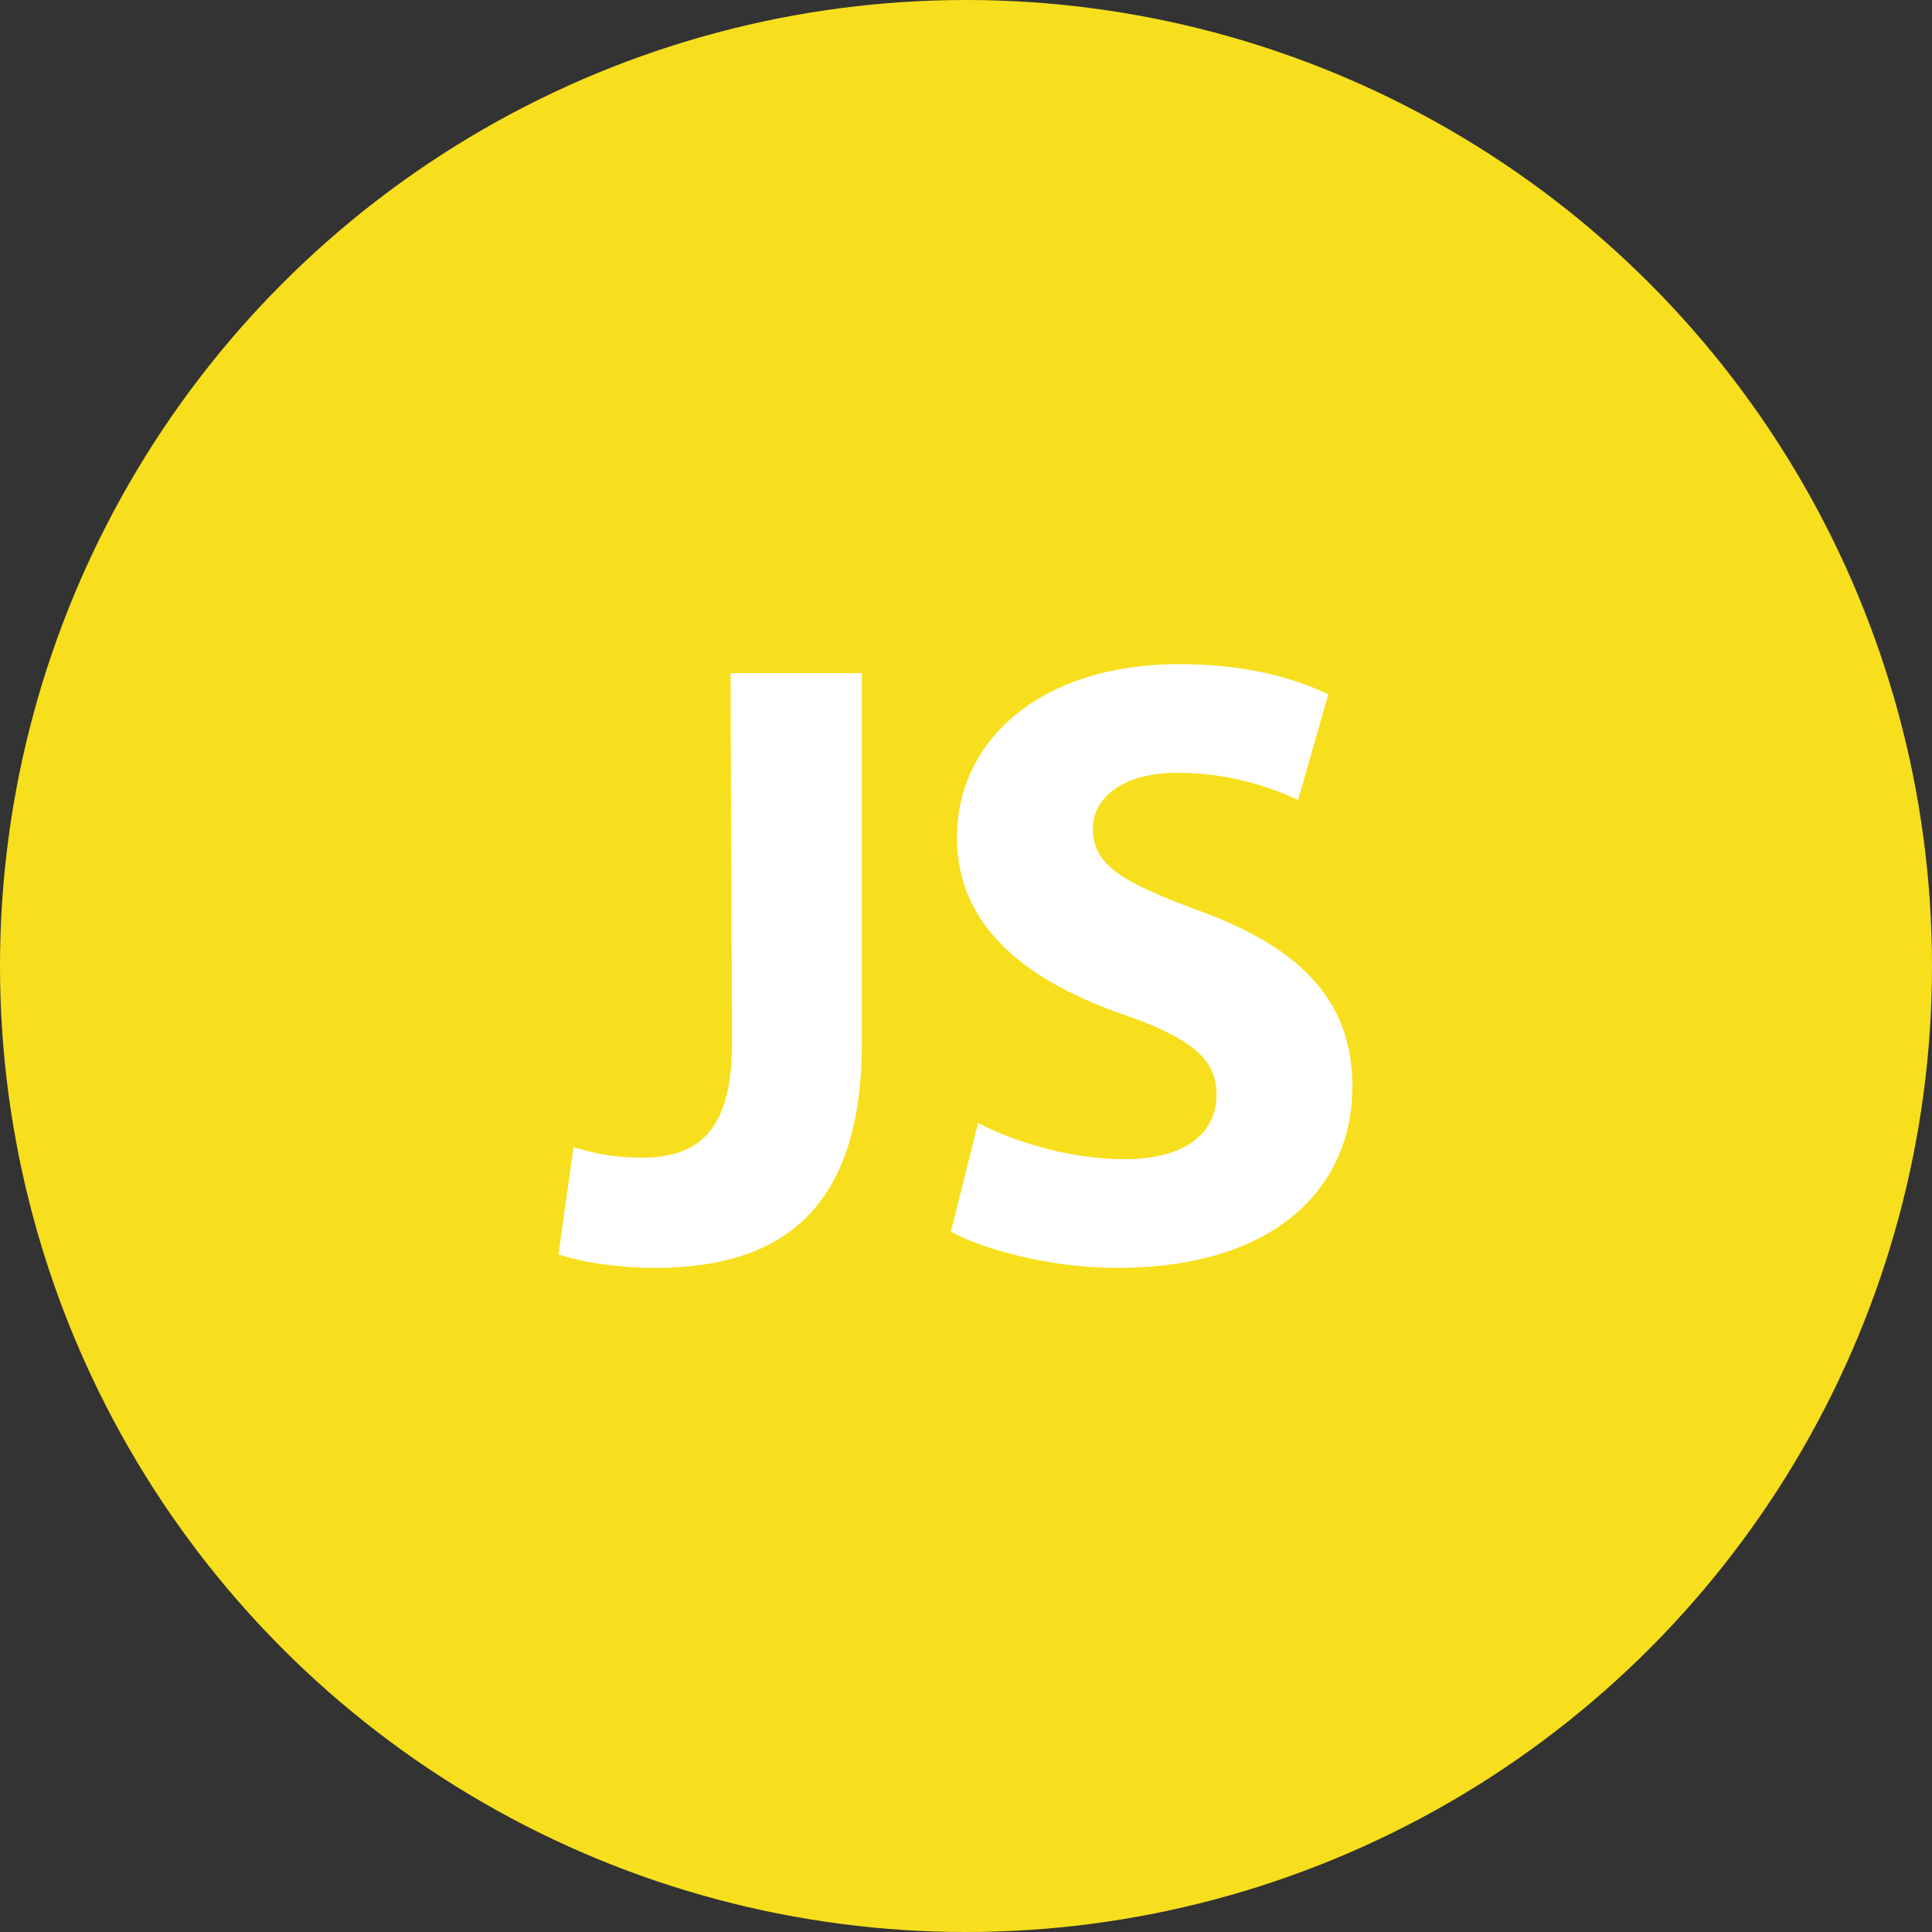
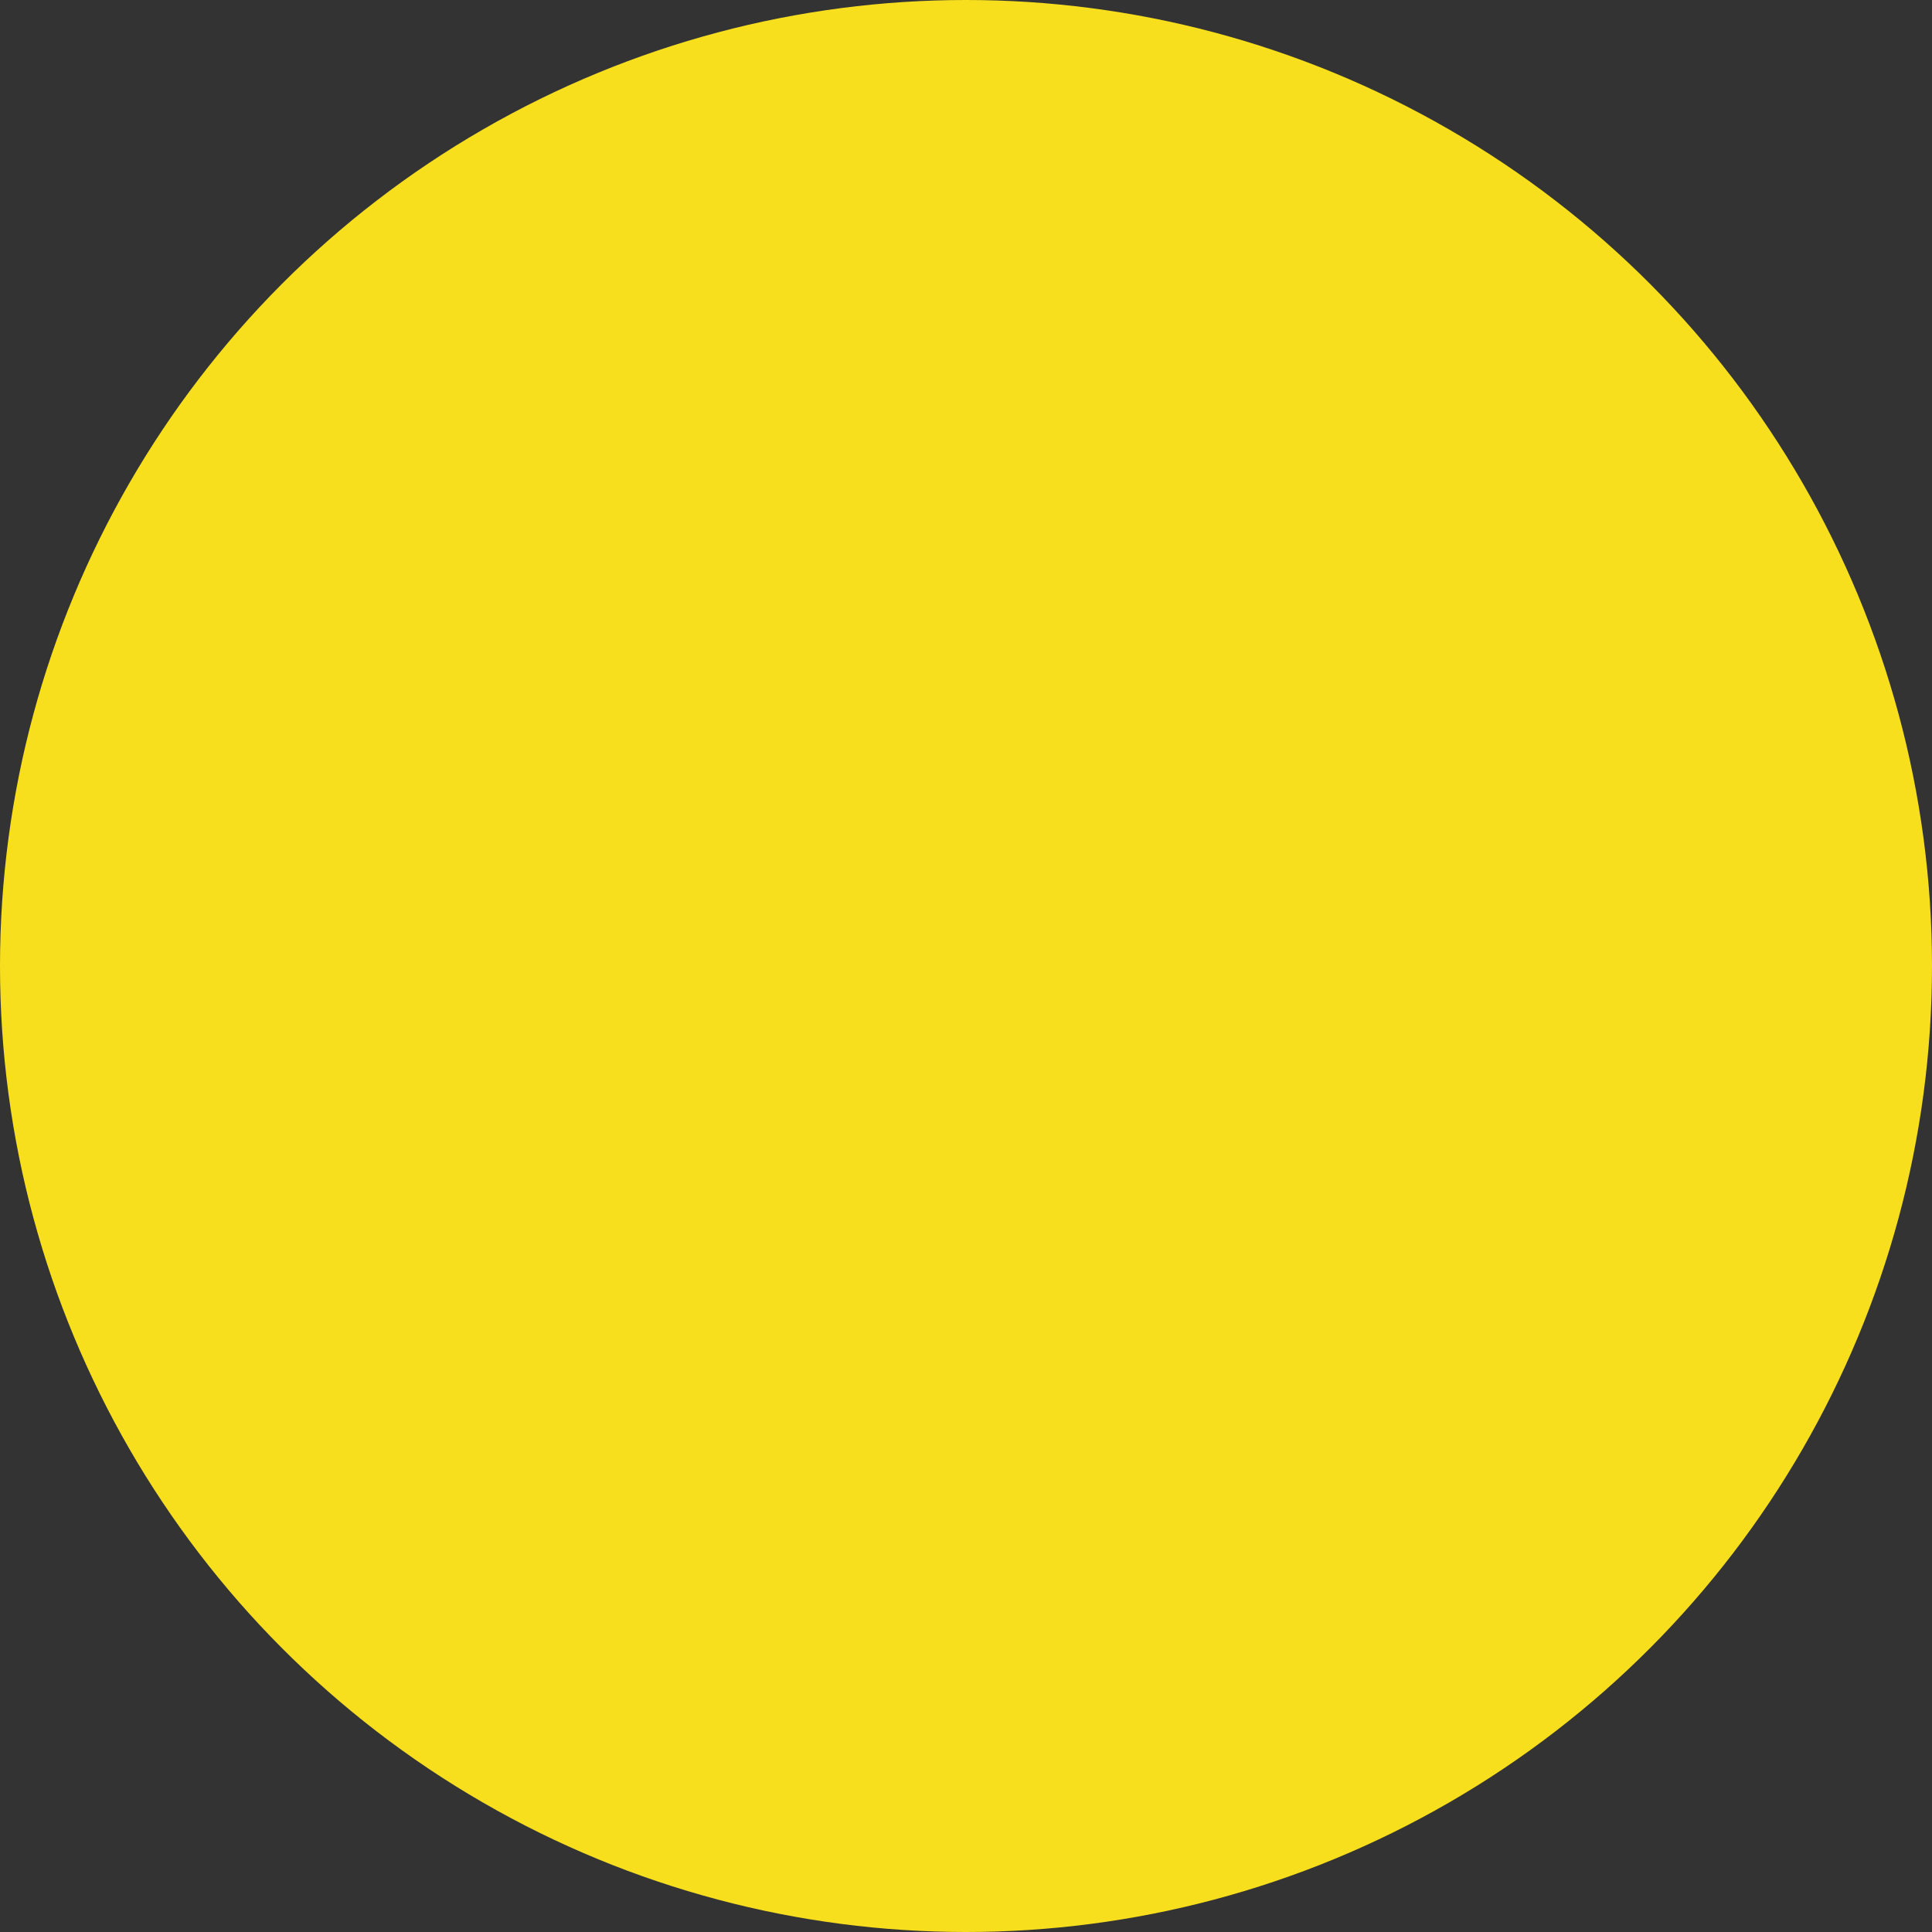
<svg xmlns="http://www.w3.org/2000/svg" id="Lager_1" style="enable-background:new 0 0 128 128;" version="1.1" viewBox="0 0 128 128" xml:space="preserve">
  <rect x="0" y="0" width="128" height="128" fill="#333333" stroke="none" />
  <g>
    <g>
      <g>
        <circle cx="64" cy="64" r="64" style="fill:#F7DF1D;" />
      </g>
    </g>
    <g id="Layer_1_1_">
      <g>
        <g>
-           <path d="M48.4,44.6h8.7v24.5c0,11-5.3,14.9-13.7,14.9c-2.1,0-4.7-0.3-6.4-0.9l1-7.1 c1.2,0.4,2.8,0.7,4.5,0.7c3.7,0,6-1.7,6-7.6L48.4,44.6L48.4,44.6z" style="fill:#FFFFFF;" />
-           <path d="M64.8,74.4c2.3,1.2,6,2.4,9.7,2.4c4,0,6.1-1.7,6.1-4.3c0-2.4-1.8-3.8-6.5-5.4 c-6.4-2.3-10.7-5.9-10.7-11.6C63.4,49,69,44,78.1,44c4.4,0,7.6,0.9,9.9,2l-2,7c-1.5-0.7-4.3-1.8-8-1.8c-3.8,0-5.6,1.8-5.6,3.7 c0,2.5,2.1,3.6,7.2,5.5c6.8,2.5,10,6.1,10,11.6c0,6.5-4.9,12-15.6,12c-4.4,0-8.8-1.2-11-2.4L64.8,74.4z" style="fill:#FFFFFF;" />
-         </g>
+           </g>
      </g>
    </g>
  </g>
</svg>